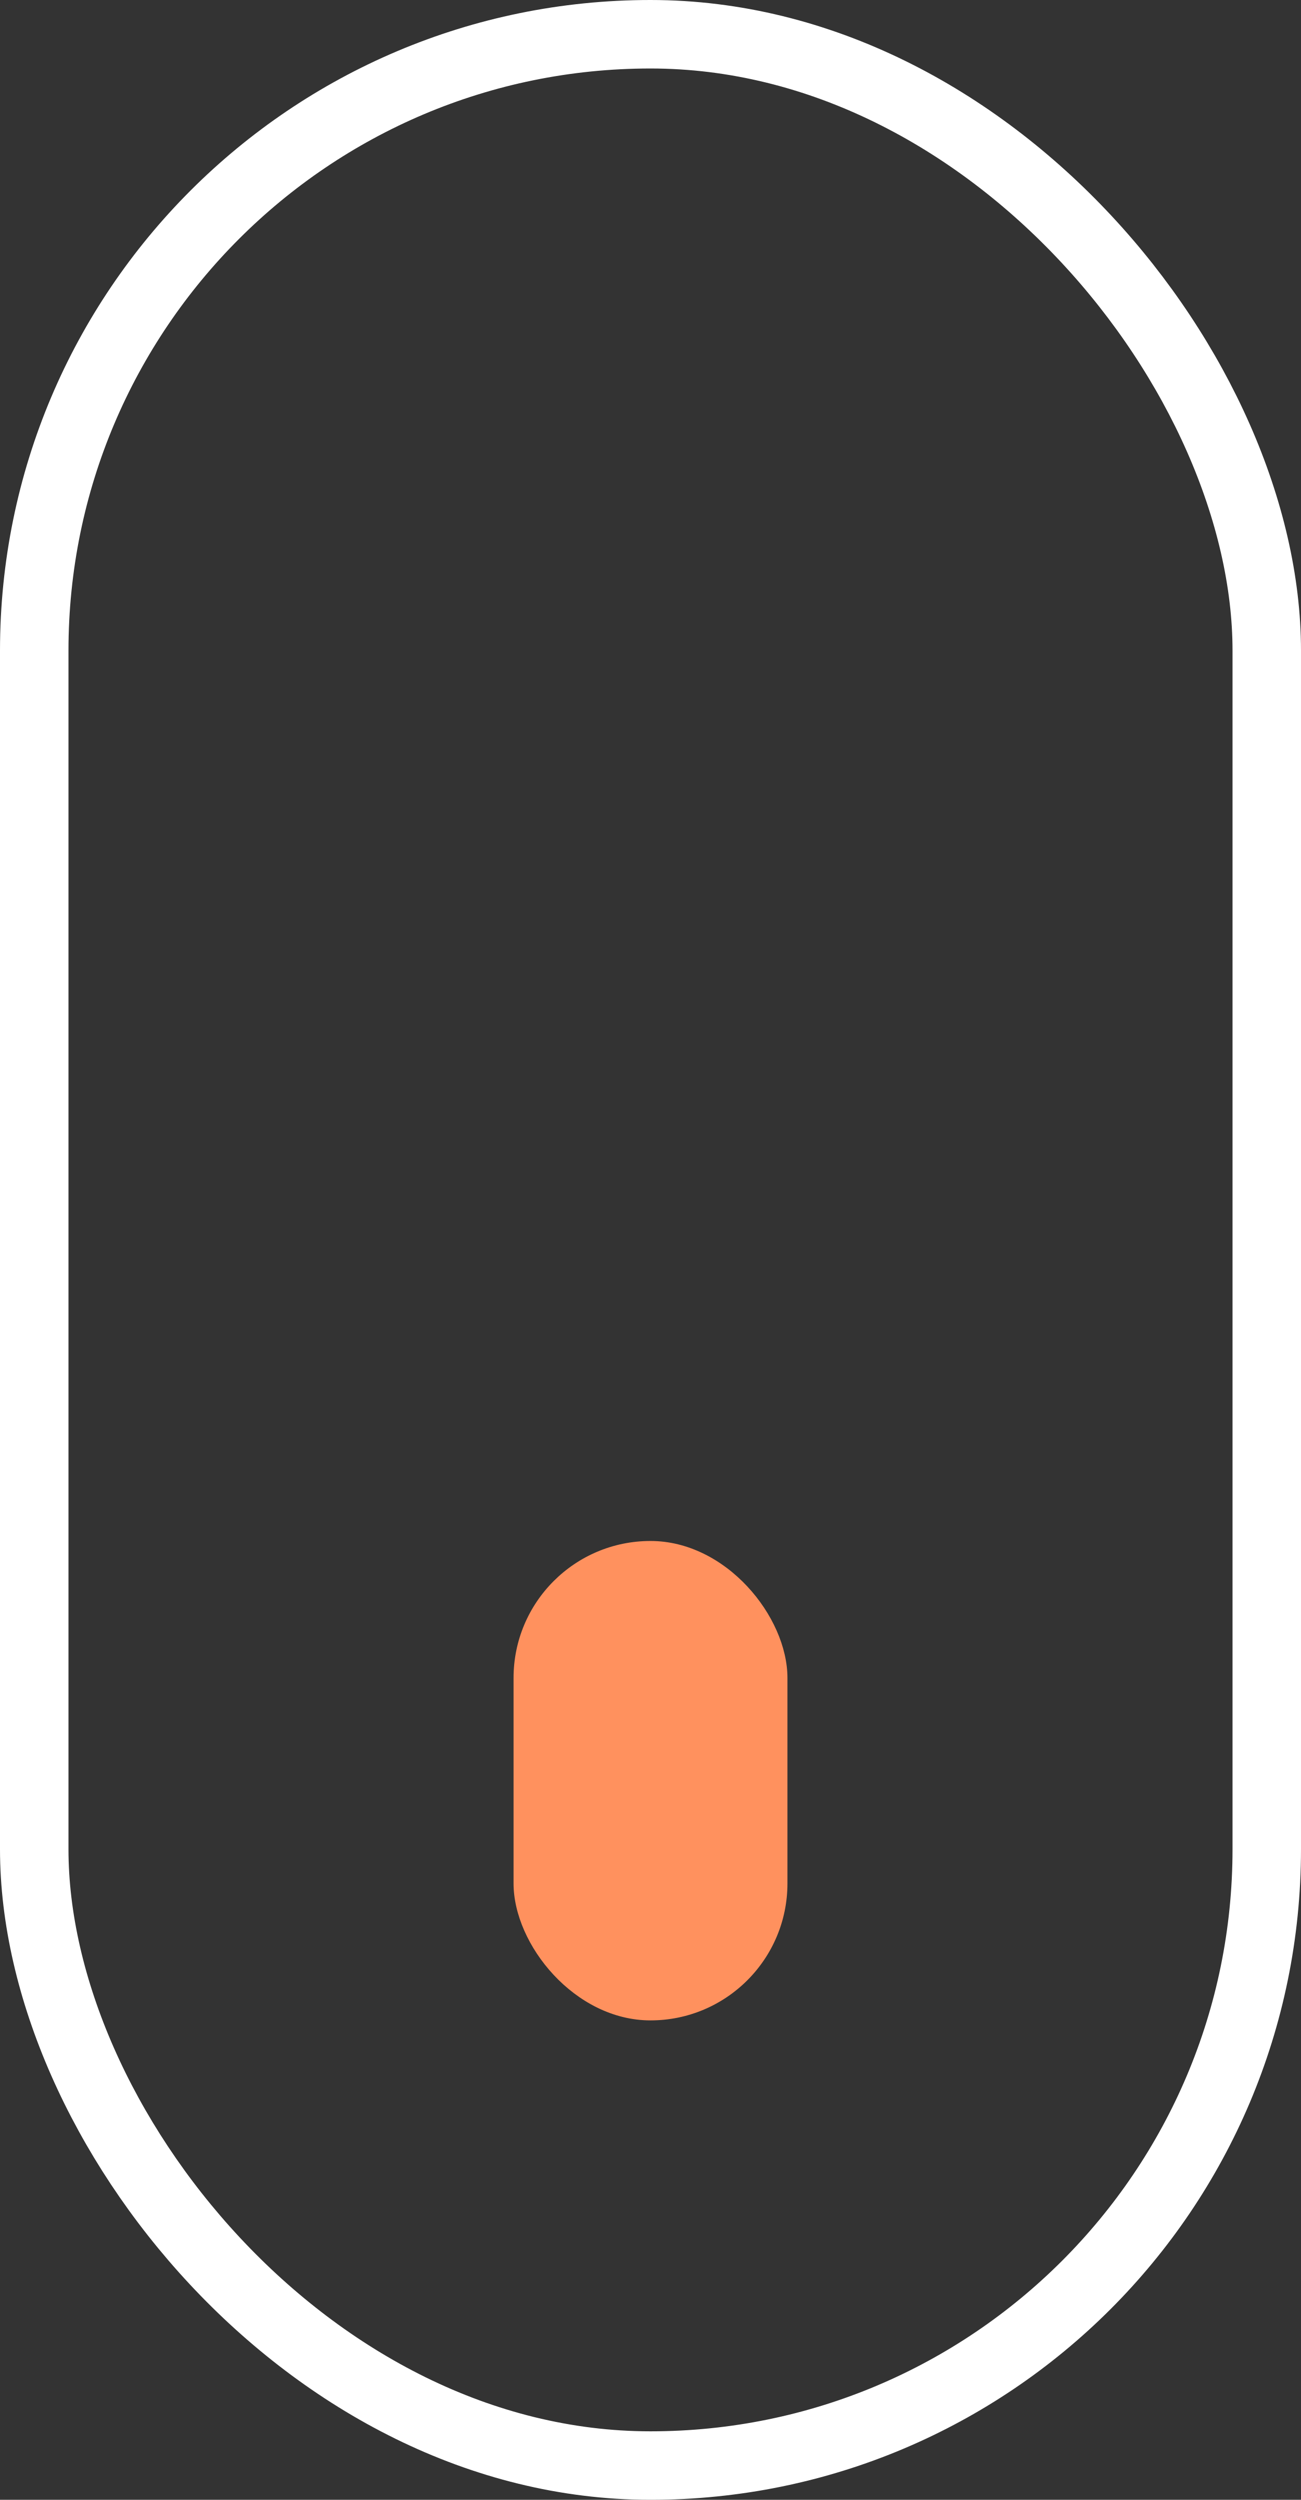
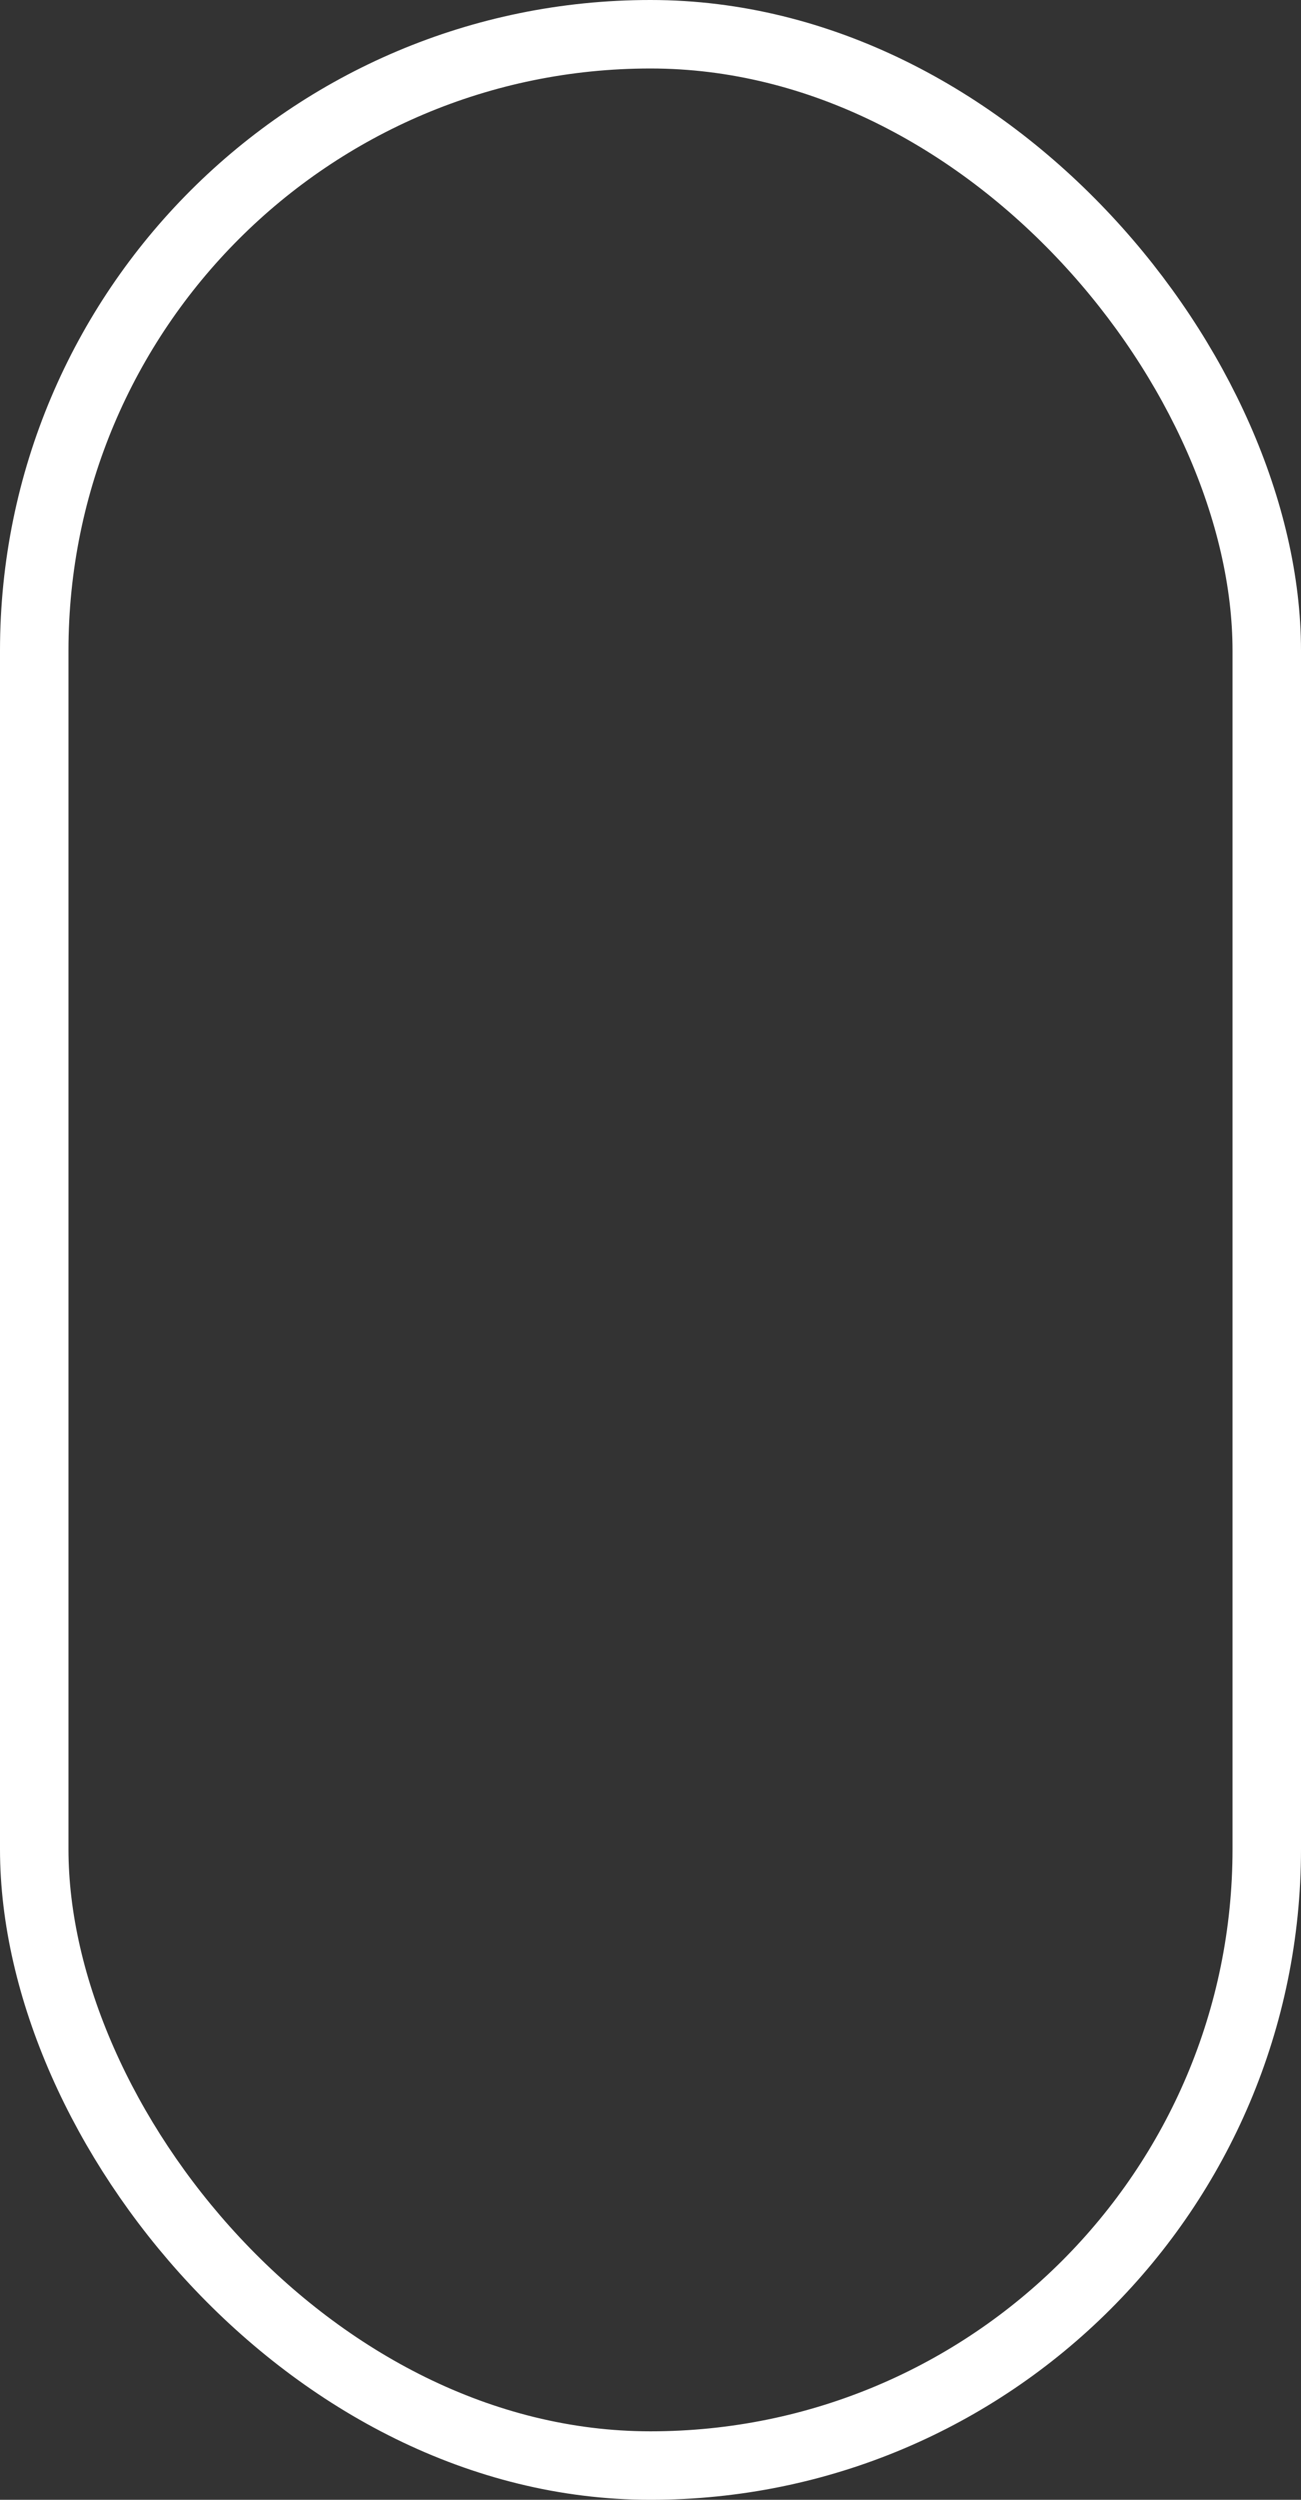
<svg xmlns="http://www.w3.org/2000/svg" width="38" height="73" viewBox="0 0 38 73" fill="none">
  <rect x="0" y="0" width="38" height="73" fill="#333333" stroke="none" />
  <rect x="1" y="1" width="36" height="71" rx="18" stroke="white" stroke-width="2" />
-   <rect x="15" y="45" width="8" height="14" rx="4" fill="#FF915E" />
</svg>